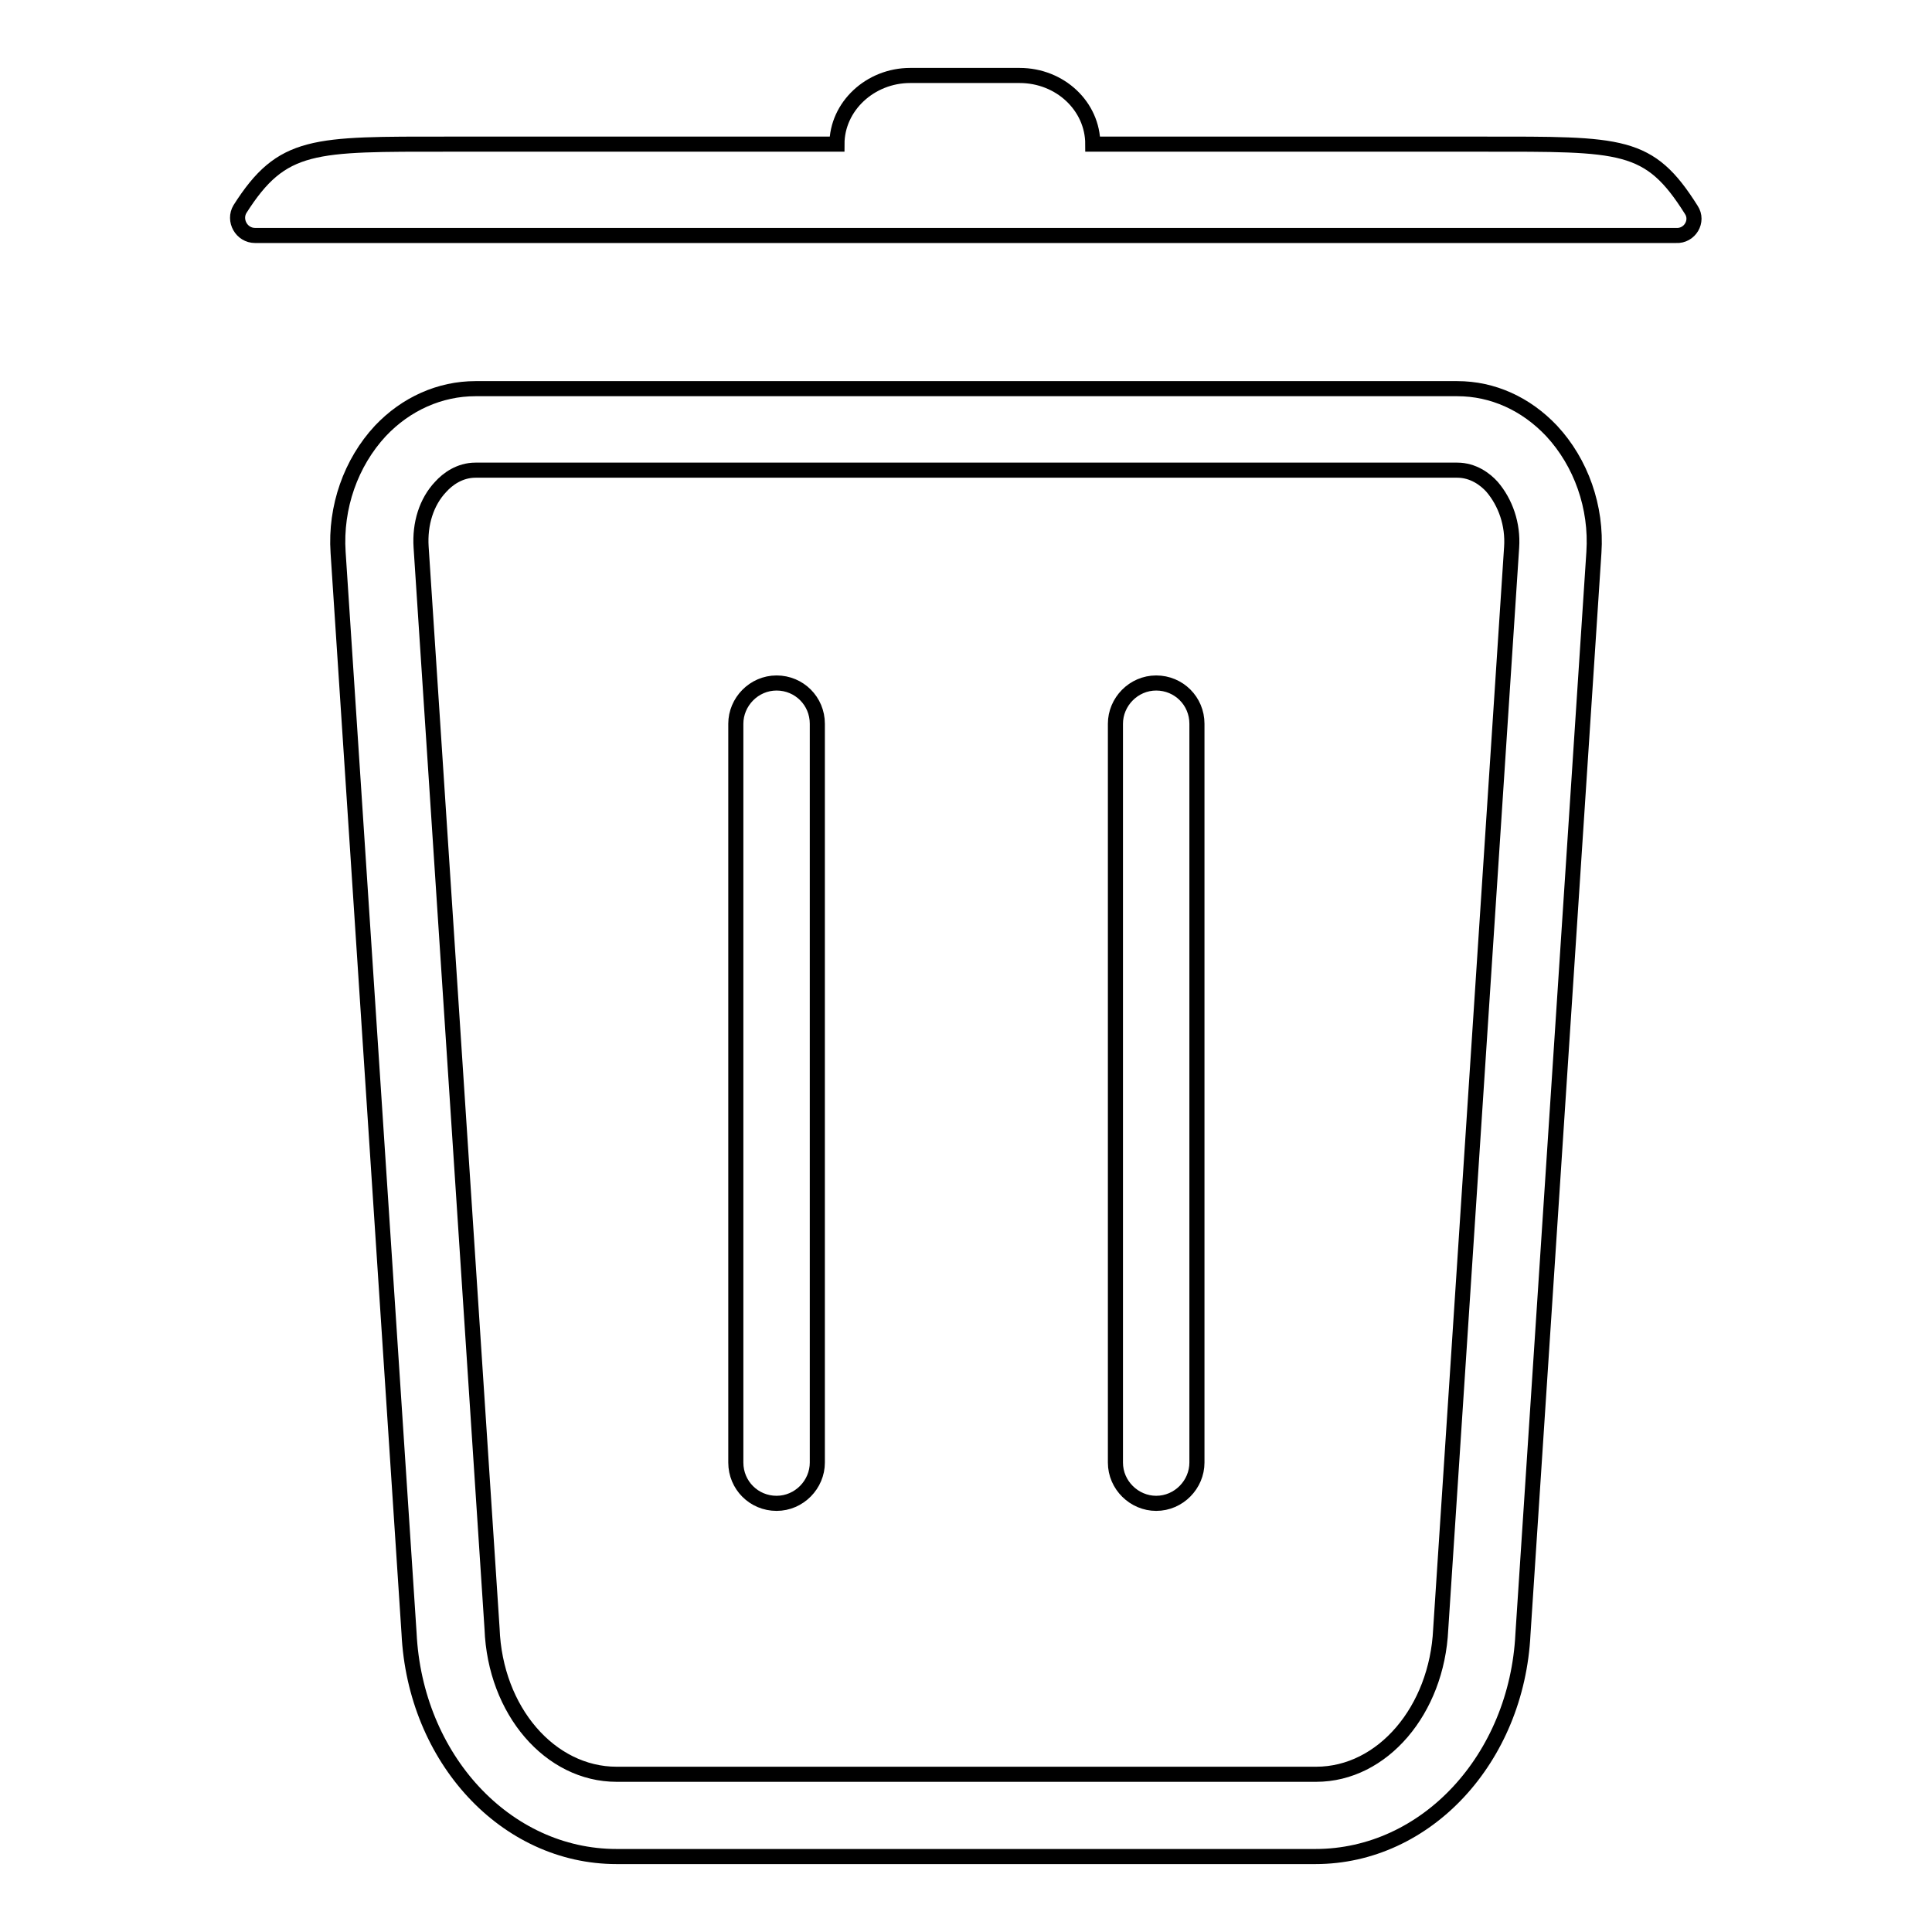
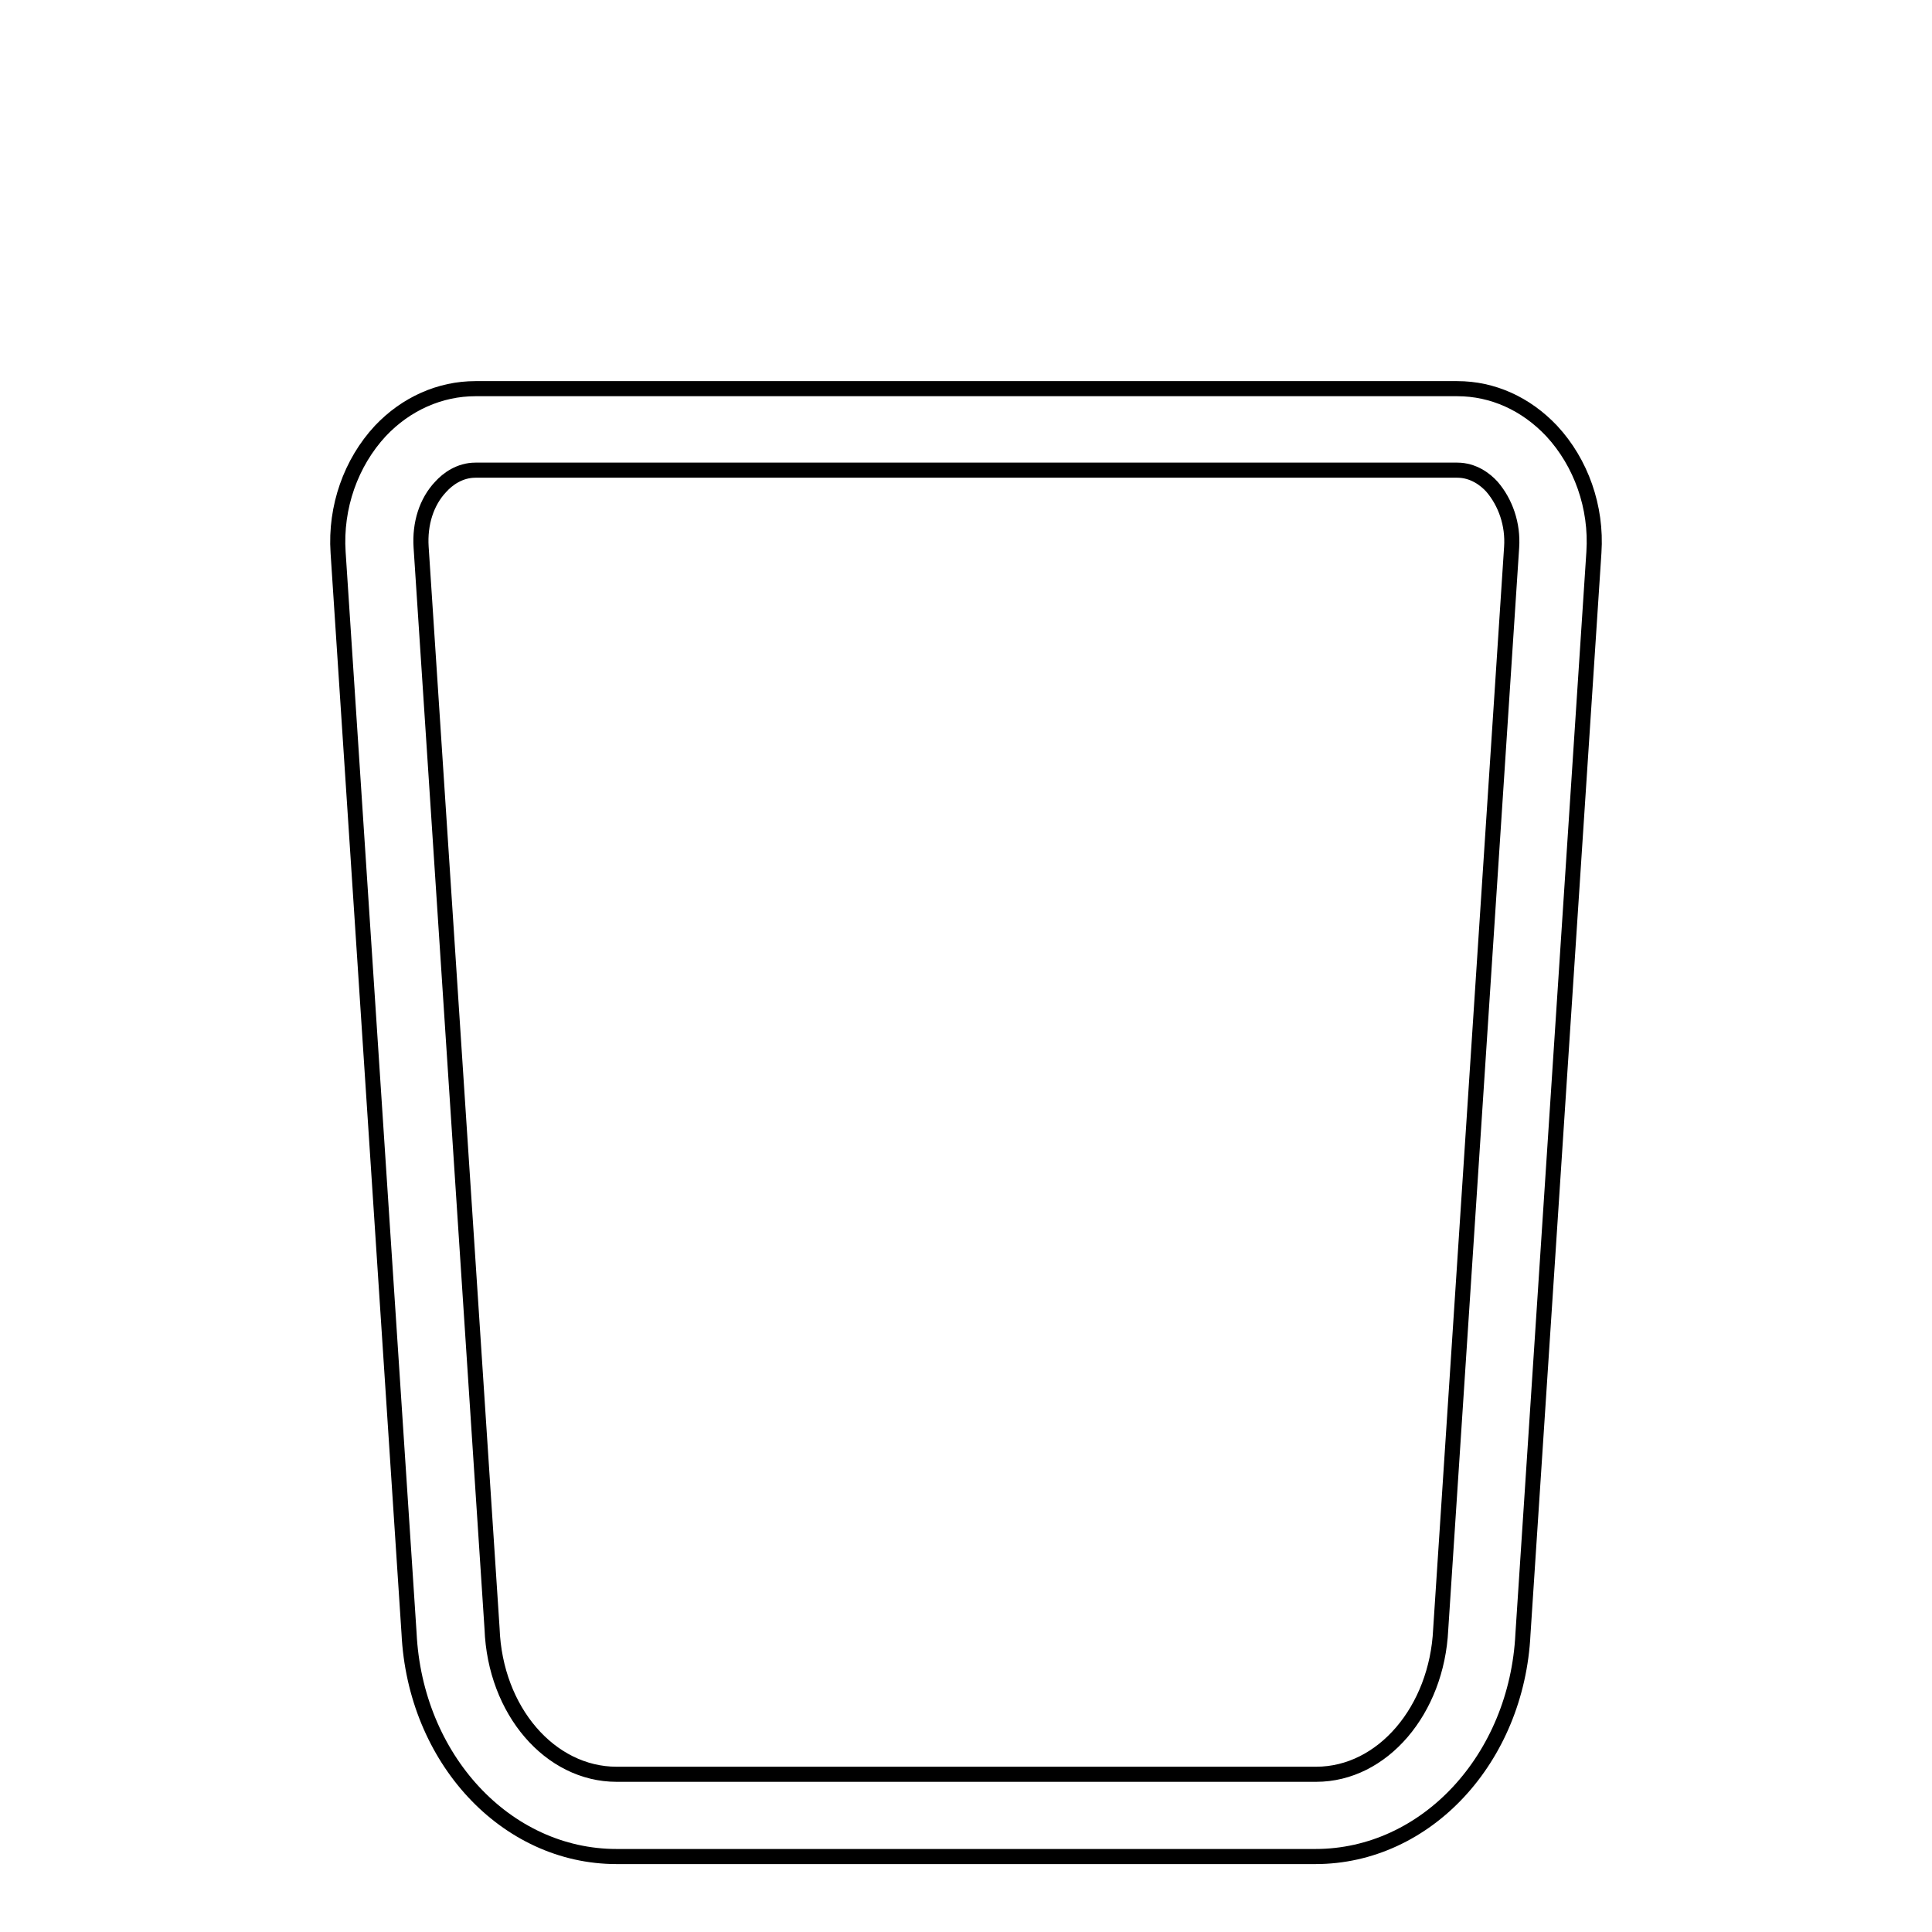
<svg xmlns="http://www.w3.org/2000/svg" version="1.1" x="0px" y="0px" viewBox="0 0 256 256" enable-background="new 0 0 256 256" xml:space="preserve">
  <g>
    <path stroke-width="2" fill-opacity="0" stroke="#000000" d="M193.1,51.5H63c-4.7,0-9.2,2-12.6,5.6c-3.9,4.2-6,10.1-5.6,16.1l9.4,143.2C55,233,67,246,81.7,246h92.6 c14.7,0,26.7-13,27.5-29.5l9.4-143.3c0.4-6-1.7-11.9-5.6-16.1C202.2,53.5,197.8,51.5,193.1,51.5L193.1,51.5z M200.3,72.5 l-9.4,143.4c-0.5,10.7-7.7,19.2-16.5,19.2H81.7c-8.8,0-16.1-8.4-16.5-19.3L55.8,72.5c-0.2-3.1,0.7-6,2.6-8c0.9-1,2.5-2.2,4.6-2.2 h130.1c2.1,0,3.7,1.2,4.6,2.2C199.5,66.6,200.5,69.5,200.3,72.5z" />
-     <path stroke-width="2" fill-opacity="0" stroke="#000000" d="M102.9,90.5c-3,0-5.4,2.5-5.4,5.4v97.9c0,3,2.4,5.4,5.4,5.4c3,0,5.4-2.5,5.4-5.4V95.9 C108.3,92.9,105.9,90.5,102.9,90.5z M153.2,90.5c-3,0-5.4,2.5-5.4,5.4v97.9c0,3,2.5,5.4,5.4,5.4c3,0,5.4-2.5,5.4-5.4V95.9 C158.6,92.9,156.2,90.5,153.2,90.5z M224.1,27.8C224.1,27.8,224.1,27.8,224.1,27.8c-5.6-8.9-9.1-8.7-27.7-8.7h-51.6 c0-5-4.3-9.1-9.7-9.1h-14.5c-5.3,0-9.7,4.1-9.7,9.1H59.5c-18,0-22.1-0.2-27.7,8.6c0,0,0,0,0,0c-0.9,1.5,0.2,3.5,2,3.5h188.3 C223.9,31.3,225.1,29.3,224.1,27.8z" />
  </g>
</svg>